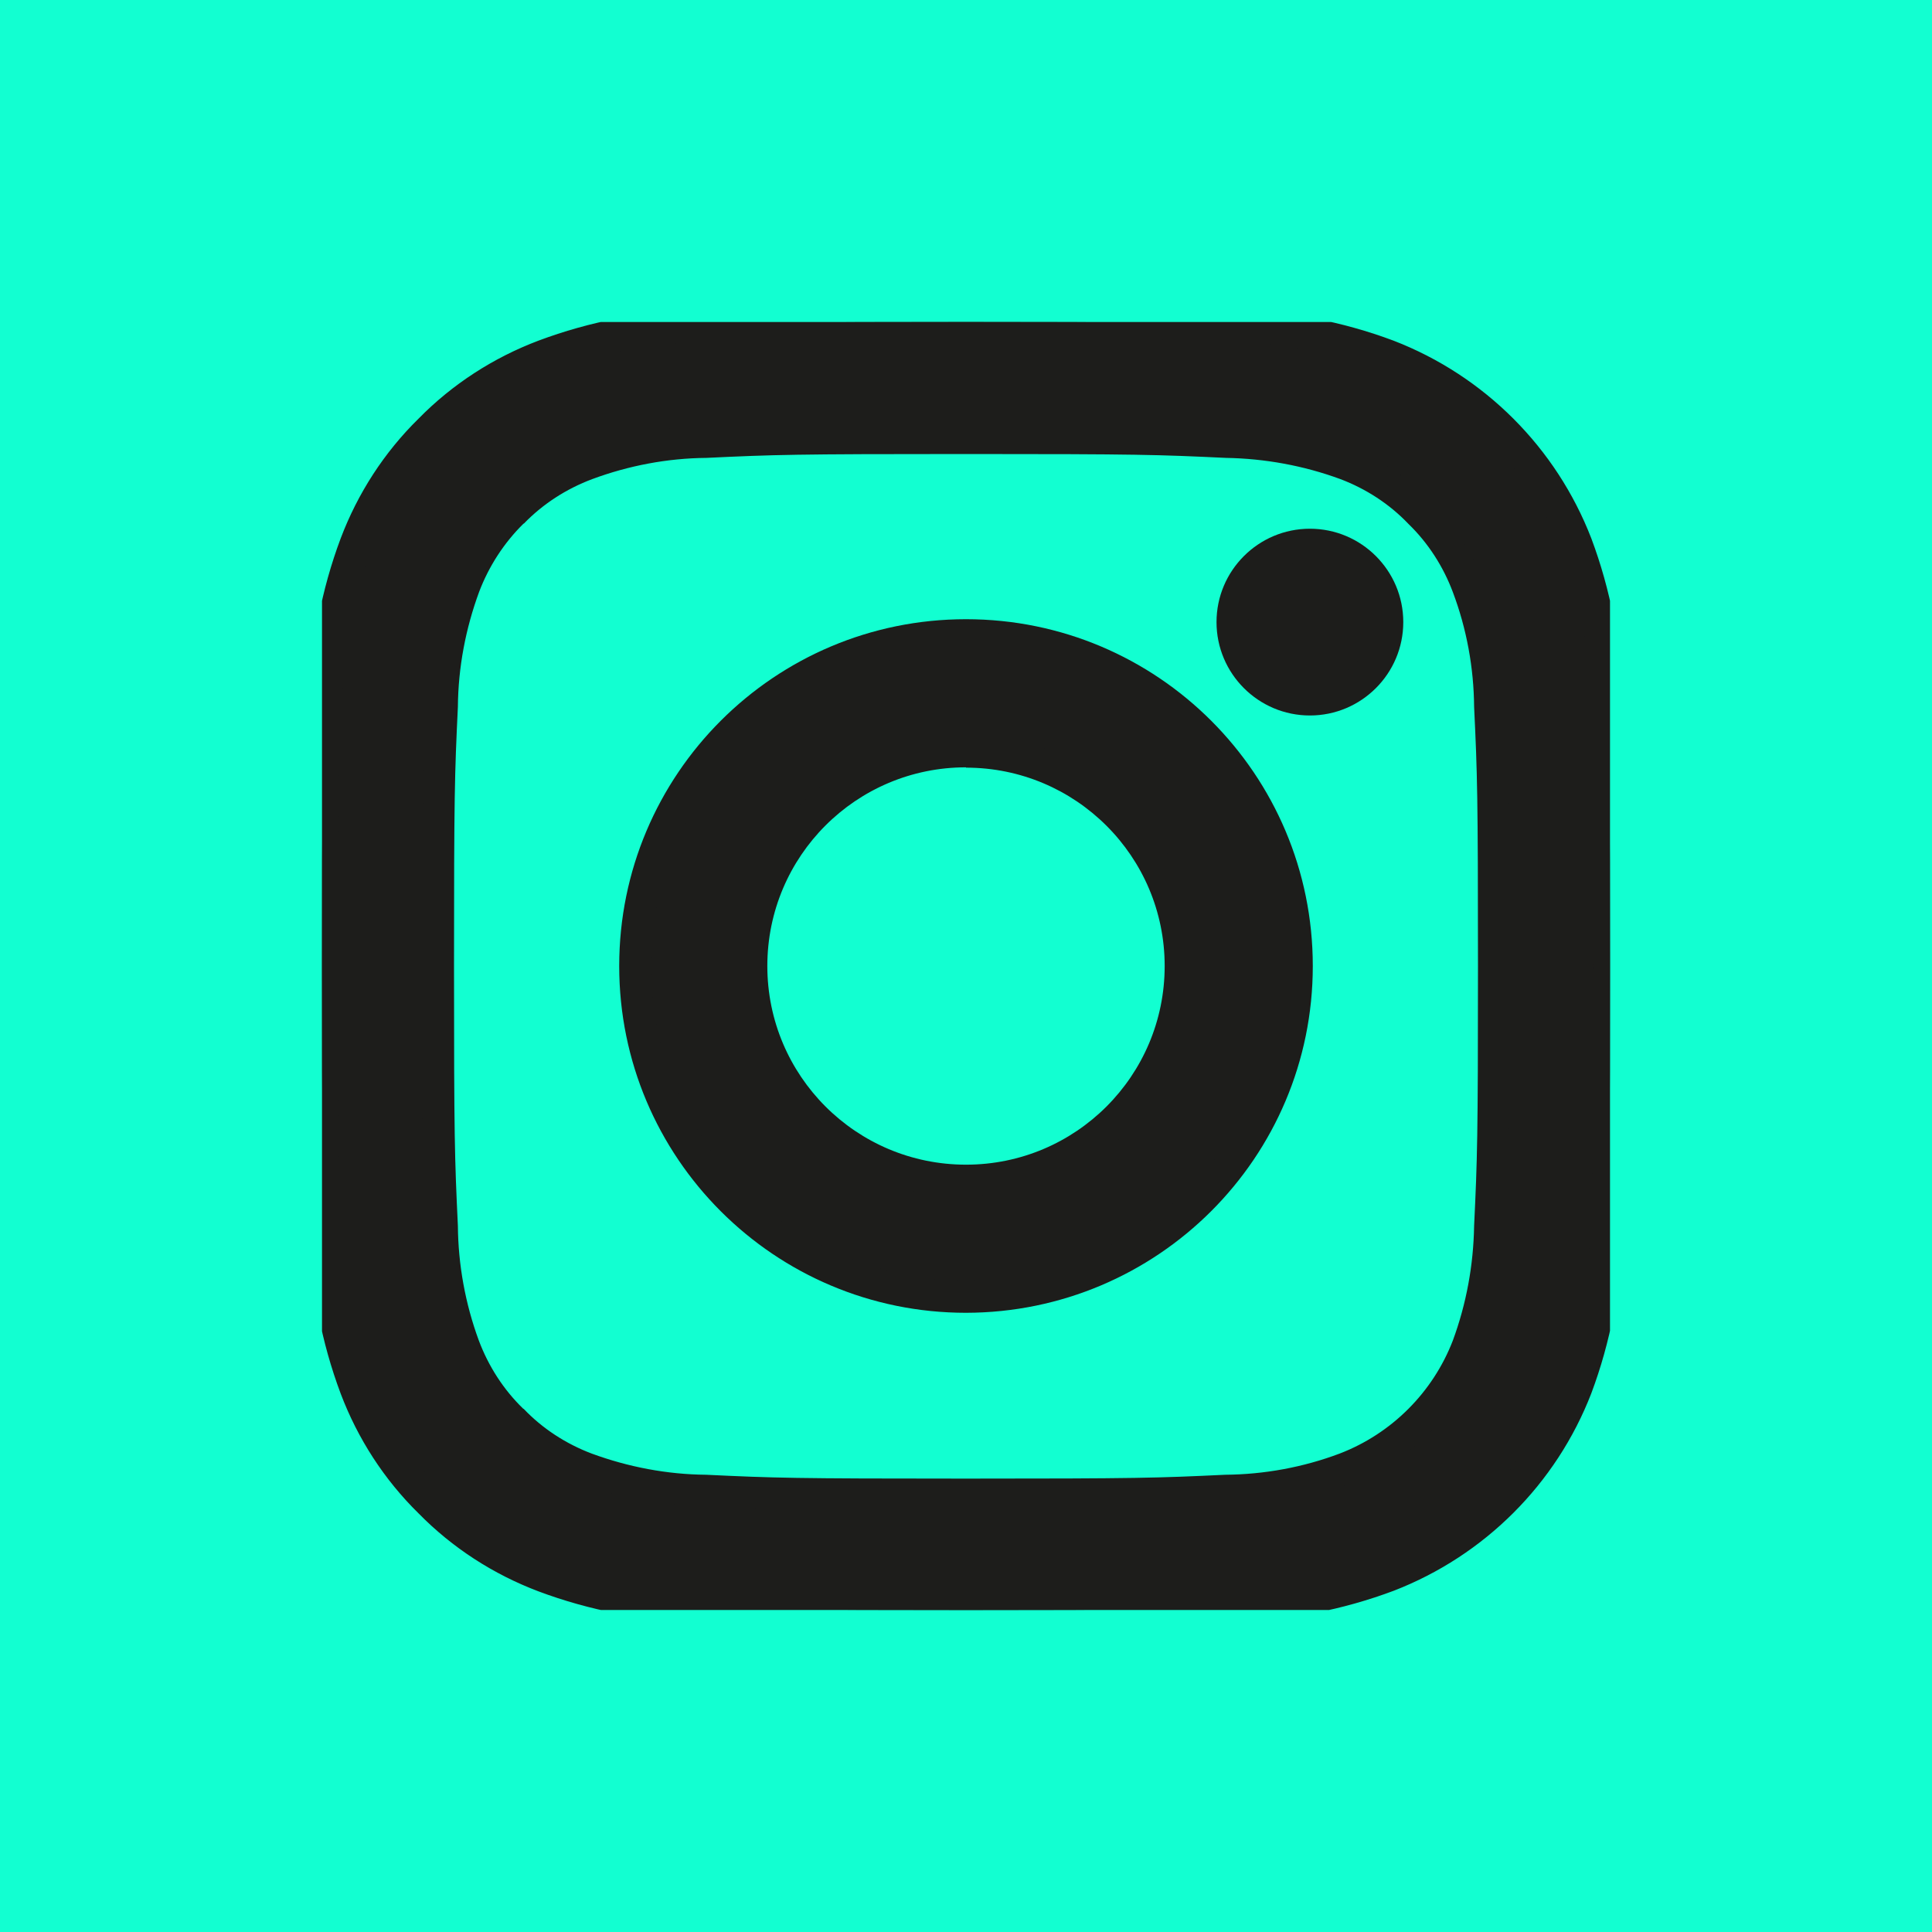
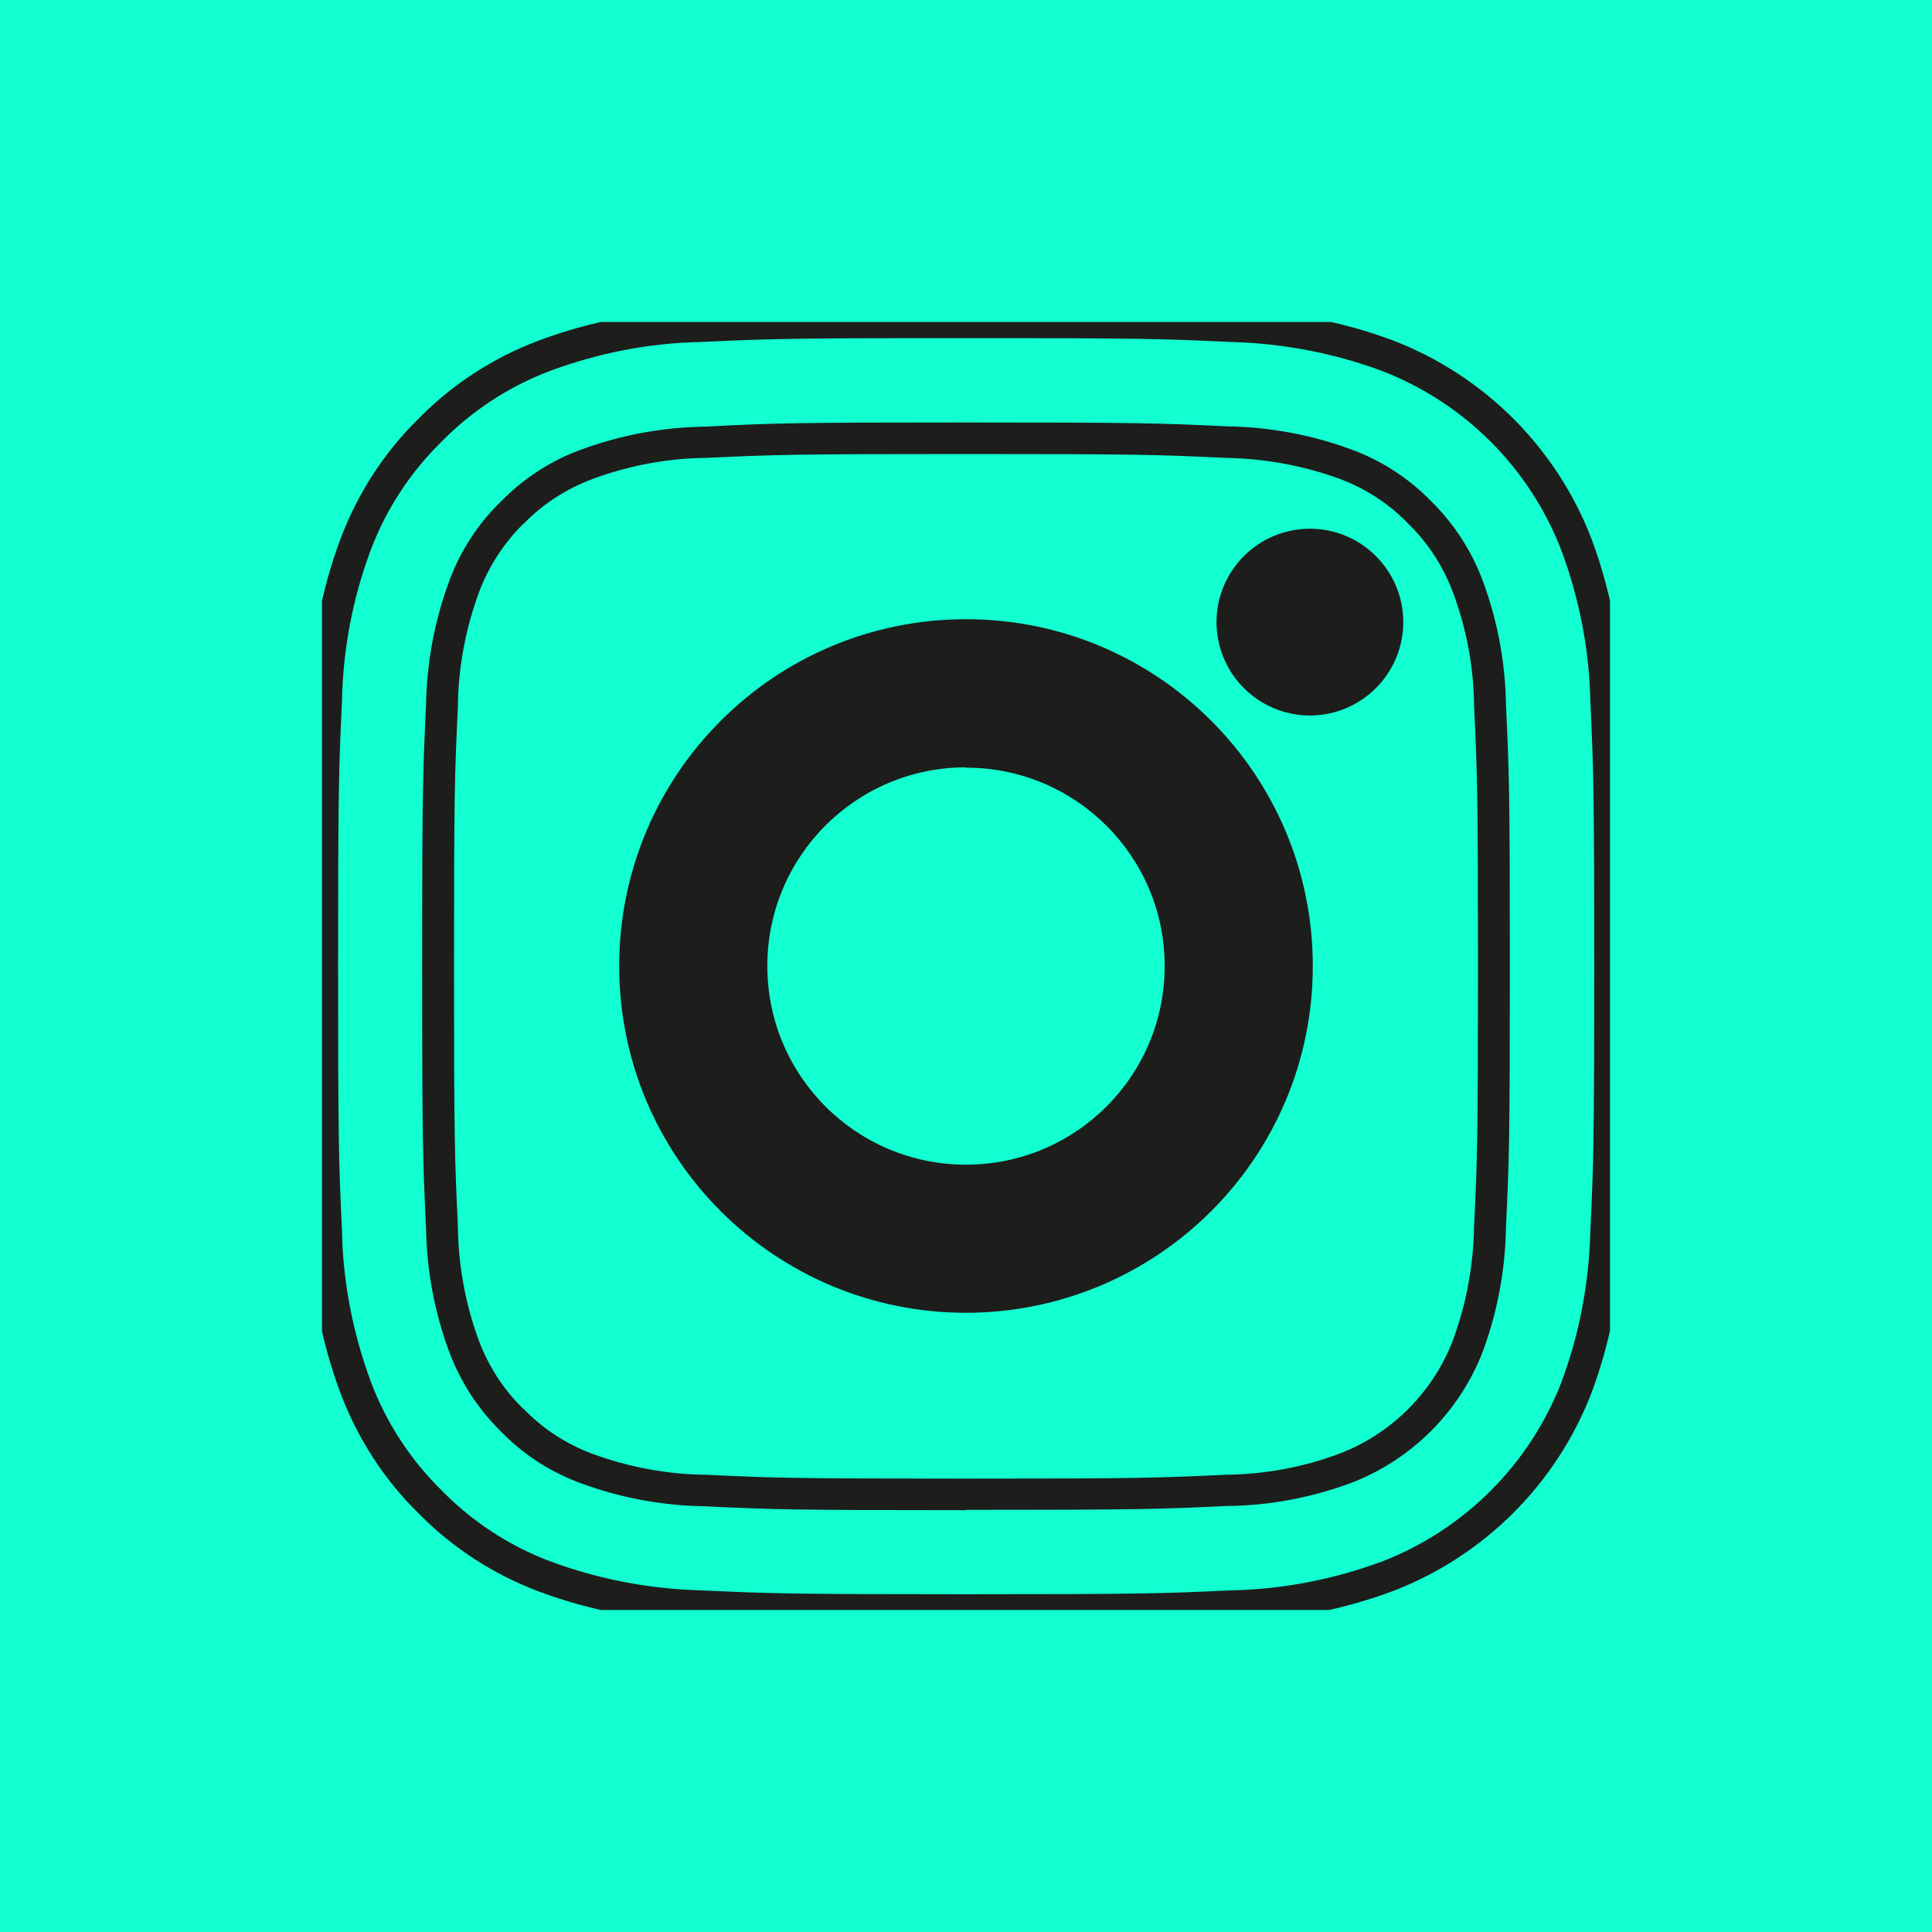
<svg xmlns="http://www.w3.org/2000/svg" id="Capa_1" data-name="Capa 1" viewBox="0 0 60 60">
  <defs>
    <style>
      .cls-1 {
        clip-path: url(#clippath);
      }

      .cls-2 {
        fill: none;
      }

      .cls-2, .cls-3, .cls-4 {
        stroke-width: 0px;
      }

      .cls-3 {
        fill: #1d1d1b;
      }

      .cls-4 {
        fill: #12ffd1;
      }
    </style>
    <clipPath id="clippath">
      <rect class="cls-2" x="10" y="10" width="40" height="40" />
    </clipPath>
  </defs>
  <g id="Group_670" data-name="Group 670">
    <rect id="Rectangle_118" data-name="Rectangle 118" class="cls-4" width="60" height="60" />
    <g id="Group_132" data-name="Group 132">
      <g id="Group_131" data-name="Group 131">
        <g class="cls-1">
          <g id="Group_130" data-name="Group 130">
            <path id="Path_26" data-name="Path 26" class="cls-3" d="M30,19.73c-5.67,0-10.27,4.6-10.27,10.27,0,5.67,4.6,10.27,10.27,10.27,5.67,0,10.27-4.6,10.27-10.27s-4.6-10.27-10.27-10.27h0M30,36.67c-3.68,0-6.67-2.98-6.67-6.67s2.98-6.67,6.67-6.67,6.67,2.98,6.67,6.67-2.98,6.67-6.67,6.67h0" />
            <path id="Path_26_-_Outline" data-name="Path 26 - Outline" class="cls-3" d="M30,40.77c-5.95,0-10.77-4.82-10.77-10.77,0-5.95,4.82-10.77,10.77-10.77,5.95,0,10.77,4.82,10.77,10.77,0,5.95-4.82,10.76-10.77,10.77ZM30,20.23c-5.4,0-9.77,4.37-9.77,9.77,0,5.4,4.37,9.77,9.77,9.77,5.4,0,9.77-4.37,9.77-9.77,0-5.39-4.38-9.76-9.77-9.77ZM30,37.17c-3.96,0-7.17-3.21-7.17-7.17s3.21-7.17,7.17-7.17,7.17,3.21,7.17,7.17c0,3.96-3.21,7.16-7.17,7.17ZM30,23.83c-3.41,0-6.17,2.76-6.17,6.17s2.76,6.17,6.17,6.17,6.17-2.76,6.17-6.17c0-3.4-2.76-6.16-6.17-6.16h0Z" />
-             <path id="Path_27" data-name="Path 27" class="cls-3" d="M48.95,16.9c-.5-1.33-1.29-2.54-2.31-3.54-1-1.02-2.21-1.81-3.54-2.31-1.55-.58-3.2-.89-4.85-.93-2.13-.1-2.81-.12-8.25-.12s-6.11.02-8.25.12c-1.66.03-3.3.35-4.85.93-1.33.5-2.54,1.29-3.54,2.31-1.02,1-1.81,2.21-2.31,3.54-.58,1.55-.9,3.2-.93,4.85-.1,2.13-.12,2.81-.12,8.25s.02,6.11.12,8.25c.03,1.66.35,3.3.93,4.85.5,1.33,1.29,2.54,2.31,3.54,1,1.02,2.21,1.81,3.54,2.31,1.55.58,3.2.9,4.85.93,2.13.1,2.81.12,8.25.12s6.11-.02,8.25-.12c1.66-.03,3.3-.35,4.85-.93,2.69-1.04,4.81-3.16,5.85-5.85.58-1.55.9-3.2.93-4.85.1-2.13.12-2.81.12-8.25s-.02-6.11-.12-8.25c-.03-1.66-.35-3.3-.93-4.85M46.28,38.08c-.01,1.27-.24,2.53-.68,3.72-.67,1.75-2.05,3.13-3.8,3.8-1.19.44-2.45.67-3.71.69-2.11.1-2.74.12-8.08.12s-5.97-.02-8.08-.12c-1.27-.01-2.53-.25-3.72-.69-.87-.32-1.65-.83-2.3-1.5-.67-.65-1.18-1.43-1.5-2.3-.44-1.19-.67-2.45-.69-3.71-.09-2.11-.11-2.75-.11-8.09s.02-5.97.12-8.08c.01-1.27.24-2.53.68-3.72.32-.87.83-1.65,1.5-2.3.65-.67,1.43-1.18,2.3-1.5,1.19-.44,2.45-.67,3.72-.68,2.11-.1,2.74-.12,8.08-.12s5.97.02,8.08.12c1.27.01,2.53.24,3.72.68.87.32,1.65.83,2.3,1.5.67.65,1.18,1.43,1.5,2.3.44,1.19.67,2.45.69,3.71.09,2.11.11,2.75.11,8.09s-.02,5.97-.12,8.08" />
            <path id="Path_27_-_Outline" data-name="Path 27 - Outline" class="cls-3" d="M30,50.5c-5.4,0-6.12-.02-8.27-.12-1.71-.04-3.41-.36-5.01-.96-1.4-.53-2.67-1.35-3.72-2.42-1.07-1.05-1.89-2.32-2.42-3.72-.6-1.6-.92-3.29-.96-5-.1-2.14-.12-2.85-.12-8.28s.02-6.13.12-8.27c.04-1.71.36-3.41.96-5.01.53-1.4,1.35-2.67,2.42-3.72,1.05-1.07,2.32-1.89,3.72-2.42,1.6-.6,3.29-.92,5-.96,2.16-.1,2.88-.12,8.28-.12s6.12.02,8.27.12c1.71.04,3.41.36,5.01.96,2.82,1.09,5.05,3.32,6.14,6.14.6,1.6.92,3.29.96,5,.1,2.14.12,2.85.12,8.27s-.02,6.13-.12,8.27c-.04,1.71-.36,3.41-.96,5.01-1.09,2.82-3.32,5.04-6.13,6.13-1.6.6-3.3.93-5.01.96-2.15.11-2.87.13-8.27.13ZM30,10.5c-5.38,0-6.09.02-8.22.12-1.61.03-3.19.34-4.7.9-1.27.48-2.42,1.23-3.37,2.2-.97.95-1.72,2.1-2.2,3.37-.56,1.5-.86,3.09-.89,4.69-.1,2.12-.12,2.82-.12,8.22s.02,6.1.12,8.22c.03,1.6.34,3.19.9,4.7.48,1.27,1.23,2.42,2.2,3.37.95.97,2.1,1.72,3.37,2.2,1.51.56,3.1.86,4.7.9,2.13.1,2.84.12,8.22.12s6.09-.02,8.22-.12c1.6-.03,3.19-.34,4.7-.9,2.55-.99,4.57-3.01,5.56-5.56.56-1.5.86-3.09.9-4.7.1-2.12.12-2.83.12-8.22s-.02-6.1-.12-8.22c-.03-1.6-.34-3.19-.9-4.7-.99-2.56-3.01-4.58-5.57-5.57-1.51-.56-3.1-.86-4.7-.9-2.13-.1-2.84-.12-8.22-.12ZM30,46.9c-5.36,0-5.99-.02-8.1-.12-1.32-.02-2.63-.26-3.87-.72-.93-.34-1.78-.89-2.47-1.6-.71-.7-1.26-1.54-1.61-2.48-.46-1.24-.7-2.54-.72-3.86-.1-2.12-.12-2.76-.12-8.1s.02-5.98.12-8.1c.02-1.32.26-2.63.72-3.87.34-.93.89-1.78,1.6-2.47.7-.71,1.54-1.27,2.48-1.61,1.24-.46,2.54-.7,3.86-.72,2.11-.11,2.75-.13,8.11-.13s5.98.02,8.1.12c1.32.02,2.63.26,3.87.72.93.34,1.78.89,2.47,1.6.71.7,1.26,1.54,1.61,2.48.46,1.24.7,2.54.72,3.86.1,2.11.12,2.75.12,8.1s-.02,5.99-.12,8.1c-.02,1.32-.26,2.63-.72,3.87-.72,1.87-2.21,3.36-4.08,4.08-1.24.46-2.55.71-3.87.72-2.1.1-2.75.12-8.1.12h0ZM30,14.1c-5.33,0-5.96.02-8.06.12-1.21.01-2.42.24-3.55.66-.8.3-1.53.77-2.12,1.38h-.01c-.61.6-1.08,1.33-1.38,2.12-.42,1.14-.65,2.35-.66,3.57-.1,2.1-.12,2.73-.12,8.06s.02,5.95.12,8.06c.01,1.21.23,2.42.65,3.56.3.8.77,1.53,1.38,2.12h.01c.59.62,1.32,1.09,2.11,1.39,1.14.42,2.35.65,3.56.66,2.1.1,2.73.12,8.06.12s5.96-.02,8.06-.12c1.21-.01,2.42-.23,3.56-.66,1.61-.62,2.89-1.9,3.51-3.51.42-1.14.64-2.34.66-3.56.1-2.1.12-2.73.12-8.06s-.02-5.96-.12-8.06c-.01-1.21-.23-2.42-.66-3.56-.3-.8-.77-1.53-1.38-2.12h0c-.59-.62-1.32-1.09-2.11-1.39-1.14-.42-2.35-.64-3.56-.66-2.11-.1-2.74-.12-8.06-.12h0Z" />
            <path id="Path_28" data-name="Path 28" class="cls-3" d="M40.68,16.92c-1.33,0-2.4,1.07-2.4,2.4,0,1.33,1.07,2.4,2.4,2.4,1.33,0,2.4-1.07,2.4-2.4h0c0-1.33-1.07-2.4-2.4-2.4" />
-             <path id="Path_28_-_Outline" data-name="Path 28 - Outline" class="cls-3" d="M40.68,22.22c-1.6,0-2.9-1.3-2.9-2.9,0-1.6,1.3-2.9,2.9-2.9,1.6,0,2.9,1.3,2.9,2.9h0c0,1.6-1.3,2.9-2.9,2.9ZM40.68,17.42c-1.05,0-1.9.85-1.9,1.9,0,1.05.85,1.9,1.9,1.9,1.05,0,1.9-.85,1.9-1.9h0c0-1.05-.85-1.9-1.9-1.9Z" />
+             <path id="Path_28_-_Outline" data-name="Path 28 - Outline" class="cls-3" d="M40.68,22.22c-1.6,0-2.9-1.3-2.9-2.9,0-1.6,1.3-2.9,2.9-2.9,1.6,0,2.9,1.3,2.9,2.9h0c0,1.6-1.3,2.9-2.9,2.9ZM40.68,17.42c-1.05,0-1.9.85-1.9,1.9,0,1.05.85,1.9,1.9,1.9,1.05,0,1.9-.85,1.9-1.9c0-1.05-.85-1.9-1.9-1.9Z" />
          </g>
        </g>
      </g>
    </g>
  </g>
</svg>